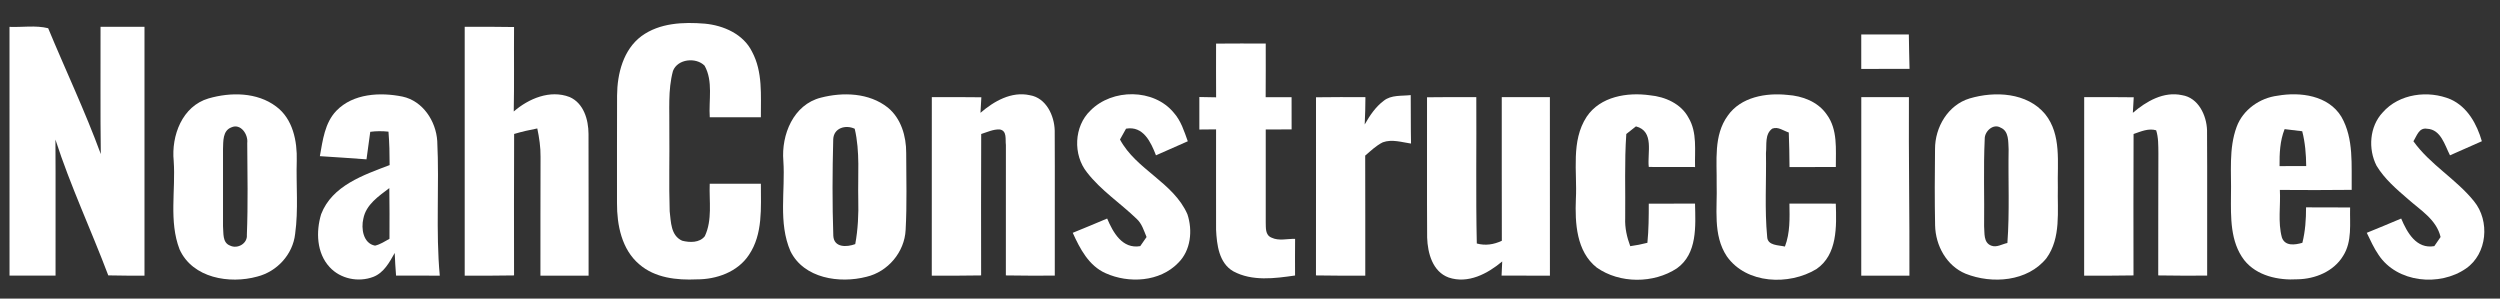
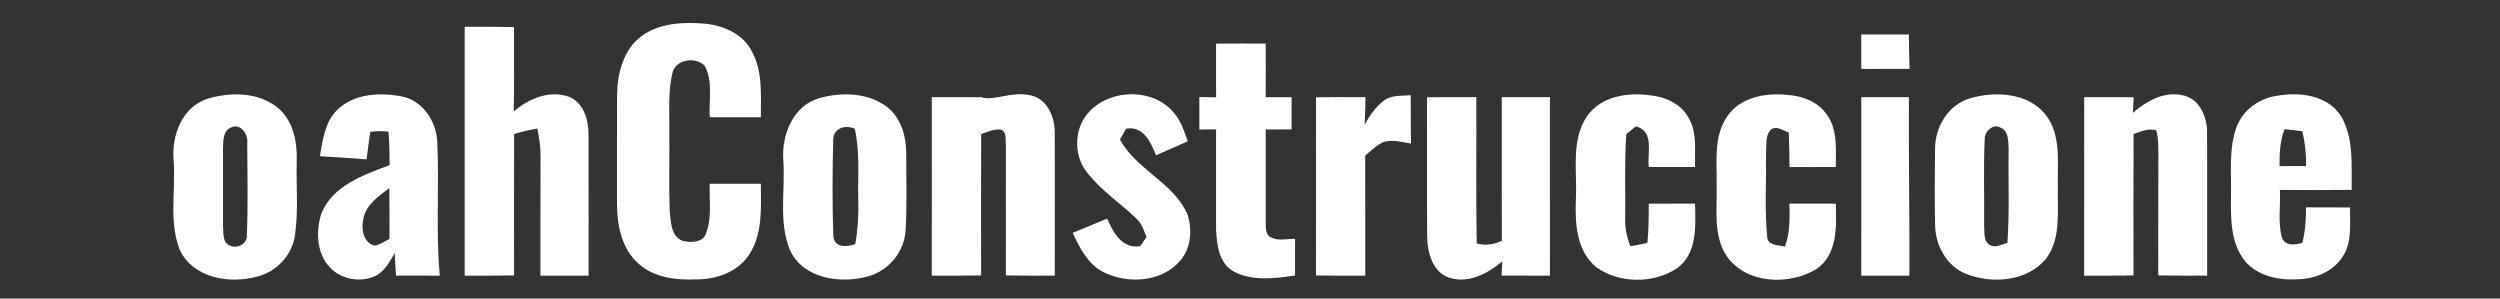
<svg xmlns="http://www.w3.org/2000/svg" width="653pt" height="78pt" viewBox="0 0 653 78" version="1.1">
  <rect x="0" y="0" width="653" height="78" fill="#333333" stroke="none" />
  <g id="#00356cff">
</g>
  <g id="#ffffffff">
    <path fill="#ffffff" opacity="1.00" d=" M 167.57 9.42 C 172.30 5.97 178.48 5.72 184.10 6.18 C 188.98 6.63 194.19 8.91 196.44 13.52 C 199.26 18.77 198.71 24.89 198.74 30.63 C 194.29 30.63 189.84 30.64 185.39 30.63 C 185.08 26.17 186.32 21.24 184.04 17.16 C 181.82 14.90 176.99 15.36 175.78 18.53 C 174.42 23.56 174.91 28.82 174.83 33.97 C 174.91 41.03 174.69 48.10 174.92 55.17 C 175.26 57.93 175.18 61.52 178.17 62.87 C 180.13 63.38 182.72 63.46 184.10 61.69 C 186.11 57.42 185.20 52.55 185.38 48.00 C 189.83 48.00 194.29 48.00 198.74 48.00 C 198.73 54.27 199.31 61.15 195.60 66.61 C 192.65 71.05 187.15 72.99 181.99 72.97 C 176.78 73.22 171.07 72.60 166.97 69.03 C 162.38 65.15 161.13 58.76 161.16 53.03 C 161.18 43.66 161.13 34.30 161.18 24.94 C 161.22 19.26 162.79 12.97 167.57 9.42 Z" />
-     <path fill="#ffffff" opacity="1.00" d=" M 2.48 7.02 C 5.83 7.16 9.31 6.56 12.58 7.37 C 17.13 18.33 22.24 29.10 26.33 40.25 C 26.18 29.17 26.30 18.08 26.26 7.00 C 30.09 7.00 33.91 7.00 37.74 7.00 C 37.74 28.67 37.74 50.34 37.74 72.01 C 34.58 72.00 31.43 72.01 28.28 71.93 C 23.80 60.06 18.38 48.53 14.48 36.46 C 14.56 48.30 14.48 60.14 14.51 71.99 C 10.50 72.00 6.50 72.00 2.49 71.99 C 2.49 50.33 2.50 28.68 2.48 7.02 Z" />
    <path fill="#ffffff" opacity="1.00" d=" M 121.38 7.00 C 125.68 7.00 129.97 6.97 134.27 7.06 C 134.21 14.42 134.34 21.77 134.19 29.12 C 138.10 25.74 143.67 23.38 148.78 25.34 C 152.46 26.95 153.71 31.27 153.72 34.98 C 153.77 47.32 153.72 59.66 153.74 72.00 C 149.55 72.00 145.35 72.00 141.16 72.00 C 141.17 61.65 141.15 51.30 141.19 40.95 C 141.22 38.45 140.85 35.98 140.34 33.55 C 138.30 33.93 136.28 34.40 134.29 34.99 C 134.22 47.30 134.27 59.62 134.27 71.94 C 129.97 72.03 125.68 72.00 121.38 72.00 C 121.39 50.33 121.39 28.67 121.38 7.00 Z" />
    <path fill="#ffffff" opacity="1.00" d=" M 486.16 9.00 C 490.30 9.00 494.44 9.00 498.59 9.00 C 498.62 11.99 498.70 14.99 498.77 17.99 C 494.56 18.01 490.36 18.00 486.16 18.00 C 486.16 15.00 486.16 12.00 486.16 9.00 Z" />
    <path fill="#ffffff" opacity="1.00" d=" M 317.64 11.39 C 321.96 11.35 326.28 11.36 330.61 11.37 C 330.61 16.04 330.63 20.71 330.59 25.38 C 332.85 25.37 335.10 25.37 337.36 25.38 C 337.36 28.19 337.36 30.99 337.37 33.80 C 335.11 33.81 332.86 33.82 330.61 33.82 C 330.63 41.88 330.59 49.95 330.61 58.01 C 330.67 59.51 330.42 61.39 332.14 62.08 C 334.04 62.99 336.24 62.34 338.28 62.39 C 338.25 65.58 338.25 68.77 338.27 71.96 C 332.95 72.73 327.06 73.53 322.13 70.86 C 318.38 68.70 317.83 63.91 317.64 60.01 C 317.61 51.27 317.65 42.53 317.64 33.79 C 316.18 33.81 314.72 33.82 313.27 33.83 C 313.26 31.00 313.26 28.17 313.27 25.34 C 314.73 25.36 316.19 25.39 317.65 25.42 C 317.62 20.74 317.63 16.07 317.64 11.39 Z" />
    <path fill="#ffffff" opacity="1.00" d=" M 54.47 25.71 C 60.24 24.04 67.14 24.06 72.12 27.81 C 76.50 31.04 77.66 36.86 77.51 42.01 C 77.32 48.37 77.97 54.78 77.09 61.10 C 76.49 66.45 72.38 70.93 67.20 72.24 C 59.97 74.24 50.30 72.66 46.90 65.13 C 44.08 57.79 45.91 49.71 45.37 42.04 C 44.72 35.44 47.58 27.73 54.47 25.71 M 60.41 33.28 C 58.13 34.15 58.33 36.94 58.25 38.93 C 58.26 45.64 58.25 52.35 58.25 59.06 C 58.43 60.85 58.01 63.39 60.12 64.16 C 62.06 65.10 64.69 63.59 64.48 61.35 C 64.80 53.36 64.63 45.35 64.58 37.35 C 64.87 35.11 62.85 32.14 60.41 33.28 Z" />
    <path fill="#ffffff" opacity="1.00" d=" M 87.87 28.92 C 92.25 24.40 99.32 24.05 105.14 25.23 C 110.45 26.37 113.88 31.64 114.21 36.84 C 114.78 48.55 113.79 60.31 114.87 72.00 C 111.06 72.00 107.26 72.01 103.45 71.98 C 103.31 70.01 103.16 68.04 103.10 66.07 C 101.73 68.51 100.27 71.25 97.50 72.32 C 93.64 73.80 88.90 72.86 86.09 69.76 C 82.69 66.10 82.50 60.50 83.88 55.95 C 86.75 48.48 94.94 45.72 101.77 43.12 C 101.77 40.21 101.71 37.29 101.47 34.39 C 99.88 34.22 98.29 34.22 96.71 34.43 C 96.38 36.82 96.05 39.22 95.73 41.62 C 91.67 41.32 87.61 41.04 83.55 40.79 C 84.30 36.65 84.81 32.10 87.87 28.92 M 94.91 57.10 C 94.28 59.66 94.85 63.59 97.96 64.16 C 99.33 63.85 100.51 63.04 101.73 62.38 C 101.75 57.96 101.76 53.55 101.69 49.13 C 98.93 51.24 95.61 53.42 94.91 57.10 Z" />
    <path fill="#ffffff" opacity="1.00" d=" M 214.41 25.51 C 220.20 24.01 227.02 24.23 231.89 28.09 C 235.36 30.91 236.72 35.59 236.70 39.93 C 236.71 46.64 236.92 53.37 236.55 60.07 C 236.27 65.85 231.92 70.99 226.31 72.30 C 219.30 74.11 209.96 72.74 206.46 65.60 C 203.24 58.16 205.15 49.84 204.61 42.00 C 204.05 35.19 207.23 27.32 214.41 25.51 M 217.64 36.37 C 217.42 44.77 217.38 53.20 217.66 61.59 C 217.82 64.71 221.16 64.59 223.39 63.76 C 224.11 59.88 224.28 55.94 224.18 52.01 C 224.03 45.88 224.68 39.66 223.25 33.63 C 220.88 32.52 217.77 33.41 217.64 36.37 Z" />
-     <path fill="#ffffff" opacity="1.00" d=" M 243.39 25.37 C 247.70 25.37 252.02 25.34 256.33 25.41 C 256.28 26.43 256.16 28.46 256.10 29.47 C 259.61 26.44 264.19 23.80 269.00 24.87 C 273.25 25.56 275.40 30.20 275.49 34.11 C 275.56 46.73 275.48 59.36 275.51 71.99 C 271.25 72.00 266.99 72.03 262.73 71.94 C 262.74 60.58 262.75 49.23 262.74 37.88 C 262.54 36.43 263.11 34.15 261.13 33.81 C 259.43 33.74 257.87 34.51 256.29 35.00 C 256.23 47.31 256.26 59.62 256.27 71.94 C 251.97 72.03 247.68 72.00 243.38 72.00 C 243.39 56.46 243.38 40.91 243.39 25.37 Z" />
+     <path fill="#ffffff" opacity="1.00" d=" M 243.39 25.37 C 247.70 25.37 252.02 25.34 256.33 25.41 C 259.61 26.44 264.19 23.80 269.00 24.87 C 273.25 25.56 275.40 30.20 275.49 34.11 C 275.56 46.73 275.48 59.36 275.51 71.99 C 271.25 72.00 266.99 72.03 262.73 71.94 C 262.74 60.58 262.75 49.23 262.74 37.88 C 262.54 36.43 263.11 34.15 261.13 33.81 C 259.43 33.74 257.87 34.51 256.29 35.00 C 256.23 47.31 256.26 59.62 256.27 71.94 C 251.97 72.03 247.68 72.00 243.38 72.00 C 243.39 56.46 243.38 40.91 243.39 25.37 Z" />
    <path fill="#ffffff" opacity="1.00" d=" M 284.82 28.88 C 290.50 23.11 301.38 23.07 306.62 29.48 C 308.48 31.58 309.32 34.31 310.25 36.90 C 307.48 38.11 304.71 39.35 301.94 40.57 C 300.61 37.13 298.63 32.81 294.12 33.61 C 293.73 34.31 292.93 35.73 292.54 36.44 C 296.77 44.33 306.48 47.63 310.15 55.95 C 311.56 60.18 311.06 65.42 307.74 68.67 C 302.94 73.64 294.84 74.09 288.78 71.36 C 284.39 69.42 282.08 64.96 280.20 60.81 C 283.20 59.59 286.20 58.35 289.19 57.08 C 290.73 60.71 293.14 65.09 297.83 64.29 C 298.25 63.69 299.07 62.50 299.48 61.91 C 298.78 60.24 298.27 58.41 296.88 57.15 C 292.63 53.05 287.58 49.75 283.93 45.04 C 280.23 40.44 280.50 33.00 284.82 28.88 Z" />
    <path fill="#ffffff" opacity="1.00" d=" M 361.43 26.32 C 363.41 24.73 366.12 25.12 368.48 24.84 C 368.53 29.06 368.47 33.28 368.56 37.50 C 366.15 37.15 363.58 36.30 361.19 37.17 C 359.45 38.02 358.05 39.40 356.59 40.64 C 356.64 51.09 356.59 61.54 356.61 72.00 C 352.32 72.00 348.02 72.03 343.73 71.94 C 343.76 56.43 343.73 40.92 343.74 25.41 C 348.04 25.34 352.34 25.36 356.65 25.38 C 356.62 27.75 356.60 30.13 356.46 32.51 C 357.77 30.20 359.28 27.93 361.43 26.32 Z" />
    <path fill="#ffffff" opacity="1.00" d=" M 372.74 25.41 C 377.03 25.34 381.32 25.37 385.61 25.37 C 385.69 38.11 385.46 50.86 385.74 63.60 C 387.97 64.22 390.20 63.87 392.28 62.89 C 392.24 50.38 392.27 37.87 392.26 25.37 C 396.45 25.37 400.64 25.37 404.83 25.37 C 404.84 40.91 404.83 56.46 404.84 72.00 C 400.62 72.00 396.42 72.01 392.21 71.99 C 392.25 71.06 392.33 69.21 392.38 68.29 C 388.57 71.49 383.47 74.20 378.40 72.49 C 374.18 70.96 372.91 66.11 372.77 62.08 C 372.69 49.86 372.77 37.63 372.74 25.41 Z" />
    <path fill="#ffffff" opacity="1.00" d=" M 414.44 30.49 C 418.00 25.18 425.06 24.05 430.97 24.89 C 434.92 25.26 439.11 27.09 441.04 30.75 C 443.37 34.63 442.62 39.32 442.75 43.63 C 438.71 43.64 434.69 43.64 430.66 43.61 C 430.23 39.94 432.20 34.29 427.31 33.01 C 426.68 33.50 425.42 34.50 424.79 35.00 C 424.28 42.32 424.59 49.67 424.50 57.01 C 424.39 59.51 424.95 61.96 425.82 64.30 C 427.32 64.09 428.82 63.81 430.30 63.42 C 430.64 60.02 430.66 56.61 430.66 53.20 C 434.68 53.18 438.71 53.18 442.74 53.18 C 442.87 59.02 443.40 66.23 438.02 70.08 C 431.93 74.10 423.07 74.11 417.07 69.89 C 411.73 65.67 411.37 58.23 411.62 51.98 C 412.00 44.83 410.27 36.85 414.44 30.49 Z" />
    <path fill="#ffffff" opacity="1.00" d=" M 451.28 30.23 C 454.70 25.32 461.28 24.20 466.86 24.79 C 470.77 25.04 474.84 26.56 477.14 29.90 C 480.06 33.84 479.49 39.00 479.52 43.62 C 475.48 43.64 471.45 43.63 467.42 43.64 C 467.40 40.63 467.35 37.62 467.23 34.61 C 465.83 34.16 464.45 33.01 462.93 33.59 C 460.90 35.03 461.51 37.82 461.27 39.96 C 461.40 47.27 460.89 54.62 461.59 61.91 C 461.71 64.20 464.61 64.00 466.22 64.40 C 467.60 60.81 467.46 56.95 467.40 53.18 C 471.44 53.18 475.47 53.18 479.51 53.19 C 479.70 59.12 479.98 66.52 474.44 70.29 C 467.32 74.60 456.18 74.22 451.06 66.97 C 447.32 61.36 448.60 54.37 448.39 48.03 C 448.48 42.06 447.54 35.39 451.28 30.23 Z" />
    <path fill="#ffffff" opacity="1.00" d=" M 486.17 25.37 C 490.31 25.37 494.46 25.36 498.61 25.37 C 498.52 40.91 498.80 56.45 498.74 72.00 C 494.54 72.00 490.35 72.00 486.16 72.00 C 486.17 56.46 486.16 40.91 486.17 25.37 Z" />
    <path fill="#ffffff" opacity="1.00" d=" M 514.47 25.71 C 521.05 23.76 529.47 24.15 534.18 29.79 C 538.54 35.20 537.33 42.54 537.51 48.98 C 537.36 55.15 538.39 62.09 534.55 67.42 C 529.63 73.57 520.33 74.25 513.41 71.49 C 508.44 69.44 505.56 64.13 505.45 58.89 C 505.32 52.24 505.35 45.59 505.43 38.94 C 505.41 33.23 508.82 27.41 514.47 25.71 M 518.41 36.28 C 518.05 43.87 518.35 51.48 518.25 59.08 C 518.41 60.86 518.02 63.37 520.11 64.16 C 521.53 64.72 522.94 63.75 524.33 63.47 C 524.93 55.33 524.51 47.15 524.65 38.99 C 524.53 37.03 524.77 34.26 522.58 33.35 C 520.67 32.17 518.36 34.29 518.41 36.28 Z" />
    <path fill="#ffffff" opacity="1.00" d=" M 544.39 25.37 C 548.70 25.37 553.02 25.34 557.33 25.41 C 557.28 26.43 557.16 28.46 557.10 29.47 C 560.61 26.46 565.15 23.81 569.96 24.86 C 574.20 25.52 576.36 30.12 576.48 34.02 C 576.56 46.68 576.48 59.33 576.51 71.99 C 572.25 72.00 567.99 72.03 563.73 71.94 C 563.76 61.29 563.71 50.65 563.77 40.00 C 563.74 38.00 563.80 35.96 563.19 34.03 C 561.14 33.44 559.18 34.36 557.29 35.00 C 557.23 47.31 557.26 59.62 557.27 71.94 C 552.97 72.03 548.68 72.00 544.38 72.00 C 544.39 56.46 544.38 40.91 544.39 25.37 Z" />
    <path fill="#ffffff" opacity="1.00" d=" M 584.21 33.14 C 585.85 28.67 590.24 25.58 594.90 25.00 C 600.81 23.96 608.17 24.90 611.57 30.50 C 614.87 36.24 614.16 43.21 614.26 49.59 C 608.00 49.67 601.75 49.65 595.50 49.61 C 595.73 53.73 594.94 58.01 596.03 62.03 C 596.85 64.38 599.49 63.97 601.38 63.42 C 602.14 60.39 602.35 57.28 602.34 54.16 C 606.17 54.19 610.01 54.18 613.85 54.19 C 613.73 58.42 614.43 63.07 612.02 66.84 C 609.56 70.91 604.71 72.88 600.10 72.95 C 595.10 73.26 589.44 72.06 586.18 67.93 C 582.51 63.13 582.69 56.75 582.73 51.01 C 582.88 45.06 582.10 38.85 584.21 33.14 M 596.74 33.73 C 595.51 36.81 595.39 40.12 595.42 43.39 C 597.73 43.37 600.05 43.36 602.38 43.37 C 602.35 40.31 602.11 37.25 601.34 34.28 C 599.80 34.10 598.27 33.91 596.74 33.73 Z" />
-     <path fill="#ffffff" opacity="1.00" d=" M 622.36 29.37 C 626.66 24.45 634.27 23.49 640.12 25.95 C 644.53 27.95 646.97 32.43 648.26 36.89 C 645.48 38.11 642.71 39.35 639.94 40.57 C 638.57 37.92 637.57 33.80 633.95 33.63 C 631.82 33.26 631.28 35.51 630.38 36.89 C 634.75 43.01 641.55 46.76 646.23 52.59 C 650.40 57.70 649.69 66.27 644.14 70.12 C 637.24 74.93 626.11 73.86 621.29 66.58 C 620.04 64.78 619.16 62.77 618.20 60.81 C 621.20 59.59 624.20 58.35 627.19 57.08 C 628.73 60.71 631.13 65.10 635.84 64.29 C 636.25 63.69 637.07 62.50 637.48 61.91 C 636.41 57.35 632.22 54.90 628.97 52.00 C 625.95 49.40 622.84 46.74 620.76 43.30 C 618.51 38.91 618.91 33.04 622.36 29.37 Z" />
  </g>
</svg>